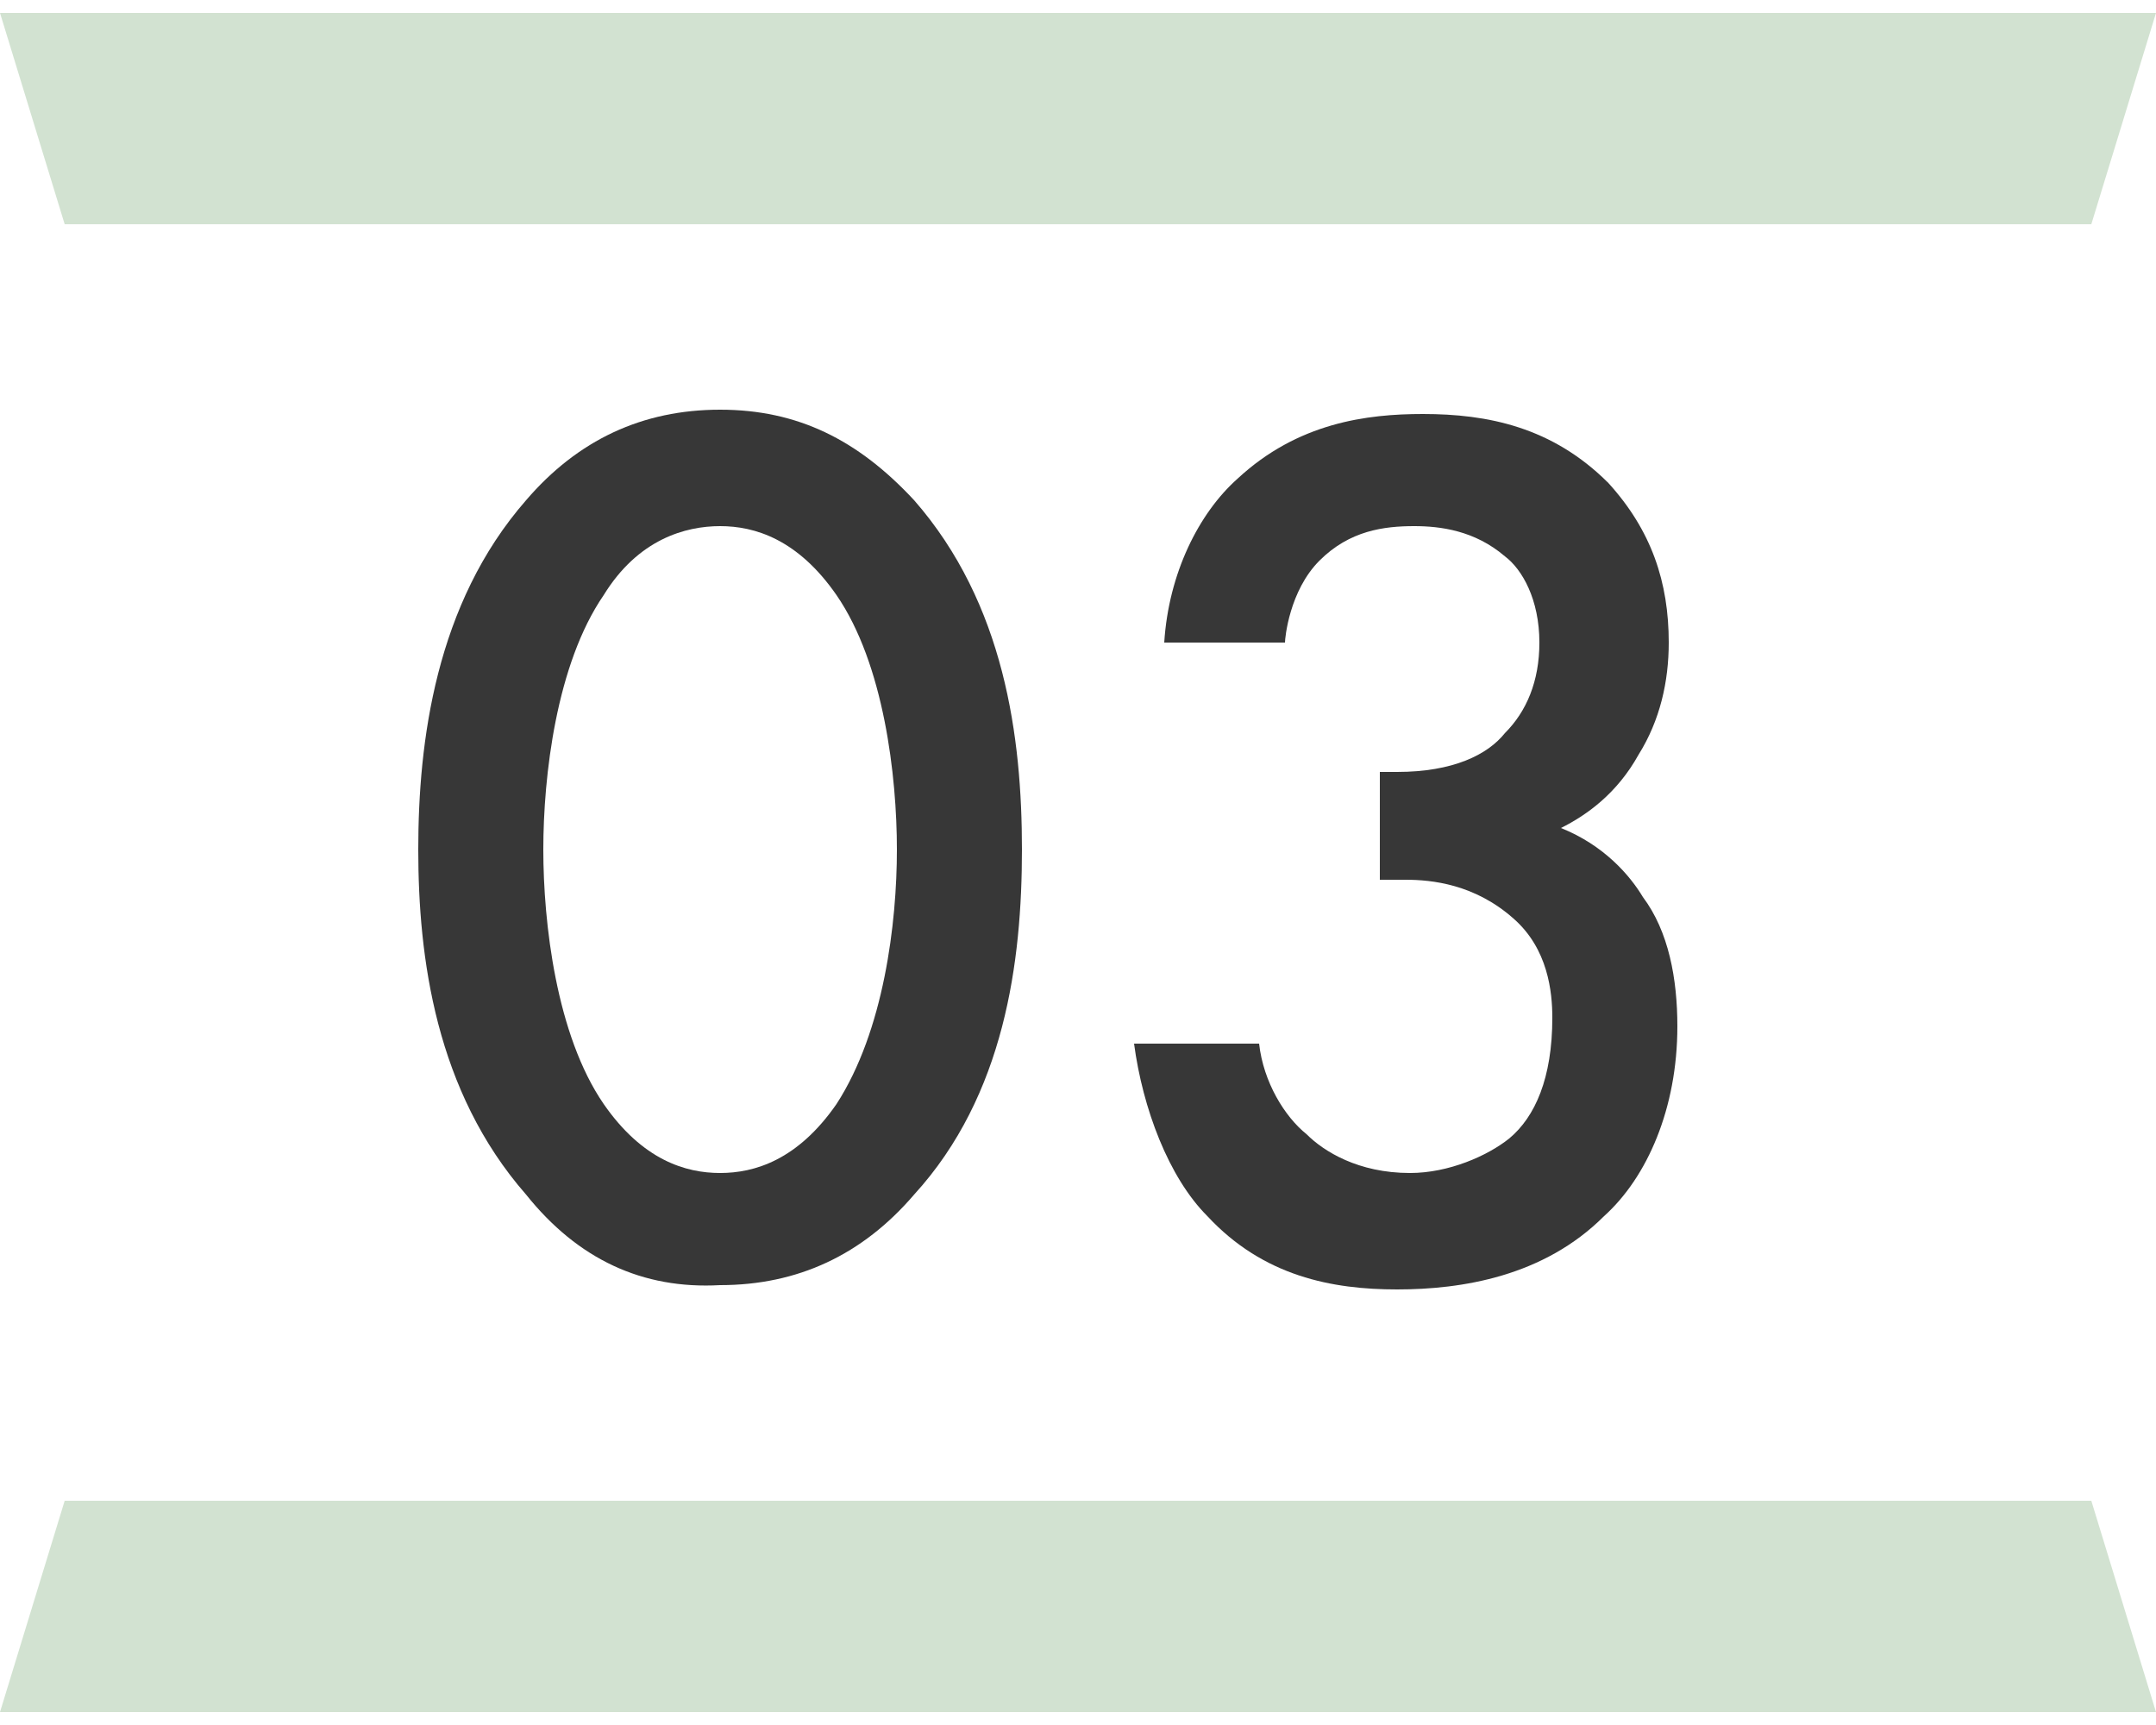
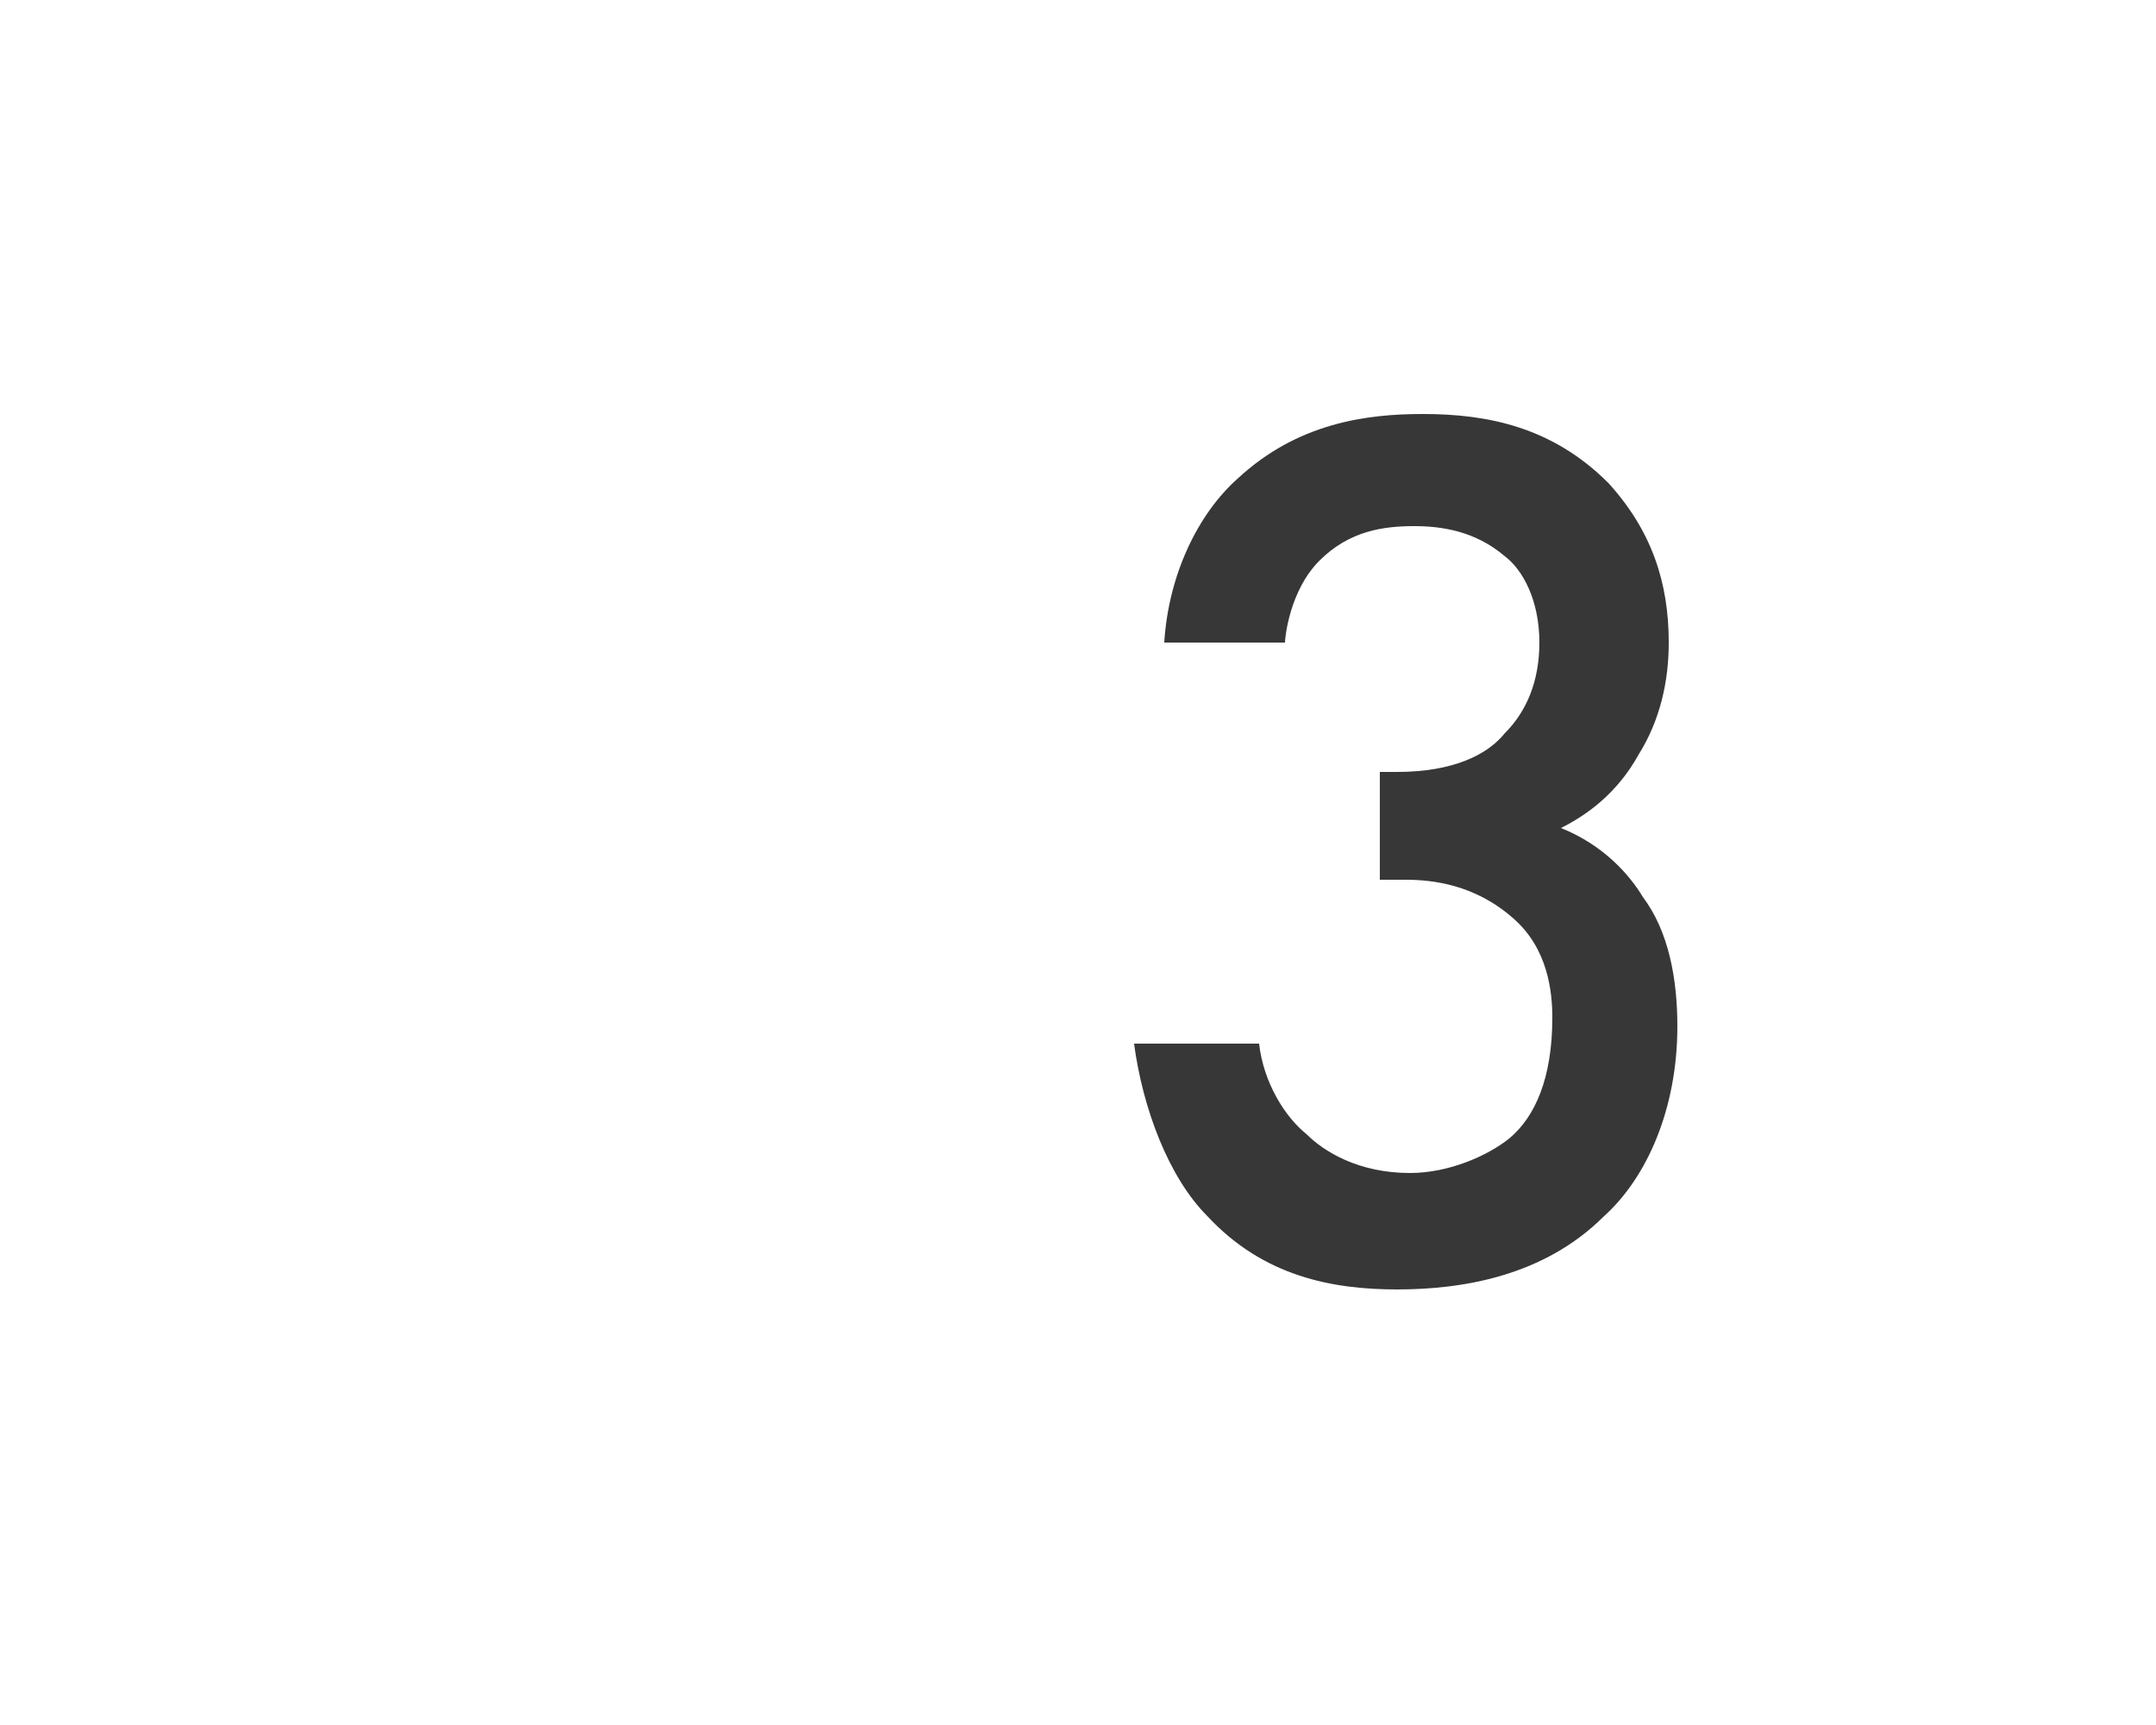
<svg xmlns="http://www.w3.org/2000/svg" version="1.2" baseProfile="tiny" id="レイヤー_1" x="0px" y="0px" viewBox="0 0 50 40" overflow="visible" xml:space="preserve">
  <g>
-     <polygon fill="#D2E2D1" points="48.5,5.2 1.5,5.2 0,0.3 50,0.3  " />
-     <polygon fill="#D2E2D1" points="1.5,34.8 48.5,34.8 50,39.7 0,39.7  " />
    <g>
-       <path fill="#373737" d="M12.2,27.7c-2.1-2.4-2.5-5.5-2.5-8c0-2.5,0.4-5.7,2.5-8.1c1.2-1.4,2.7-2.1,4.5-2.1s3.2,0.7,4.5,2.1    c2.1,2.4,2.5,5.5,2.5,8.1c0,2.6-0.4,5.7-2.5,8c-1.2,1.4-2.7,2.1-4.5,2.1C14.9,29.9,13.4,29.2,12.2,27.7z M14,13.8    c-1.1,1.6-1.4,4.2-1.4,5.9c0,1.7,0.3,4.3,1.4,5.9c0.9,1.3,1.9,1.6,2.7,1.6c0.8,0,1.8-0.3,2.7-1.6c1.1-1.7,1.4-4.2,1.4-5.9    c0-1.7-0.3-4.3-1.4-5.9c-0.9-1.3-1.9-1.6-2.7-1.6C15.9,12.2,14.8,12.5,14,13.8z" />
      <path fill="#373737" d="M27,14.9c0.1-1.6,0.8-3,1.7-3.8c1.4-1.3,3-1.5,4.3-1.5c1.5,0,3,0.3,4.3,1.6c1,1.1,1.4,2.3,1.4,3.7    c0,0.9-0.2,1.8-0.7,2.6c-0.5,0.9-1.2,1.4-1.8,1.7c1,0.4,1.6,1.1,1.9,1.6c0.6,0.8,0.8,1.9,0.8,3c0,1.9-0.7,3.5-1.7,4.4    c-1.4,1.4-3.3,1.7-4.8,1.7c-1.5,0-3.1-0.3-4.4-1.7c-0.9-0.9-1.5-2.5-1.7-4h2.9c0.1,0.9,0.6,1.7,1.1,2.1c0.4,0.4,1.2,0.9,2.4,0.9    c0.9,0,1.8-0.4,2.3-0.8c0.6-0.5,1-1.4,1-2.8c0-0.6-0.1-1.6-0.9-2.3c-0.9-0.8-1.9-0.9-2.5-0.9h-0.6v-2.5h0.4c1.3,0,2.1-0.4,2.5-0.9    c0.5-0.5,0.8-1.2,0.8-2.1c0-1-0.4-1.7-0.8-2c-0.7-0.6-1.5-0.7-2.1-0.7c-0.7,0-1.5,0.1-2.2,0.8c-0.7,0.7-0.8,1.8-0.8,1.9H27z" />
    </g>
  </g>
  <g>
</g>
  <g>
</g>
  <g>
</g>
  <g>
</g>
  <g>
</g>
  <g>
</g>
  <g>
</g>
  <g>
</g>
  <g>
</g>
  <g>
</g>
  <g>
</g>
  <g>
</g>
  <g>
</g>
  <g>
</g>
  <g>
</g>
</svg>